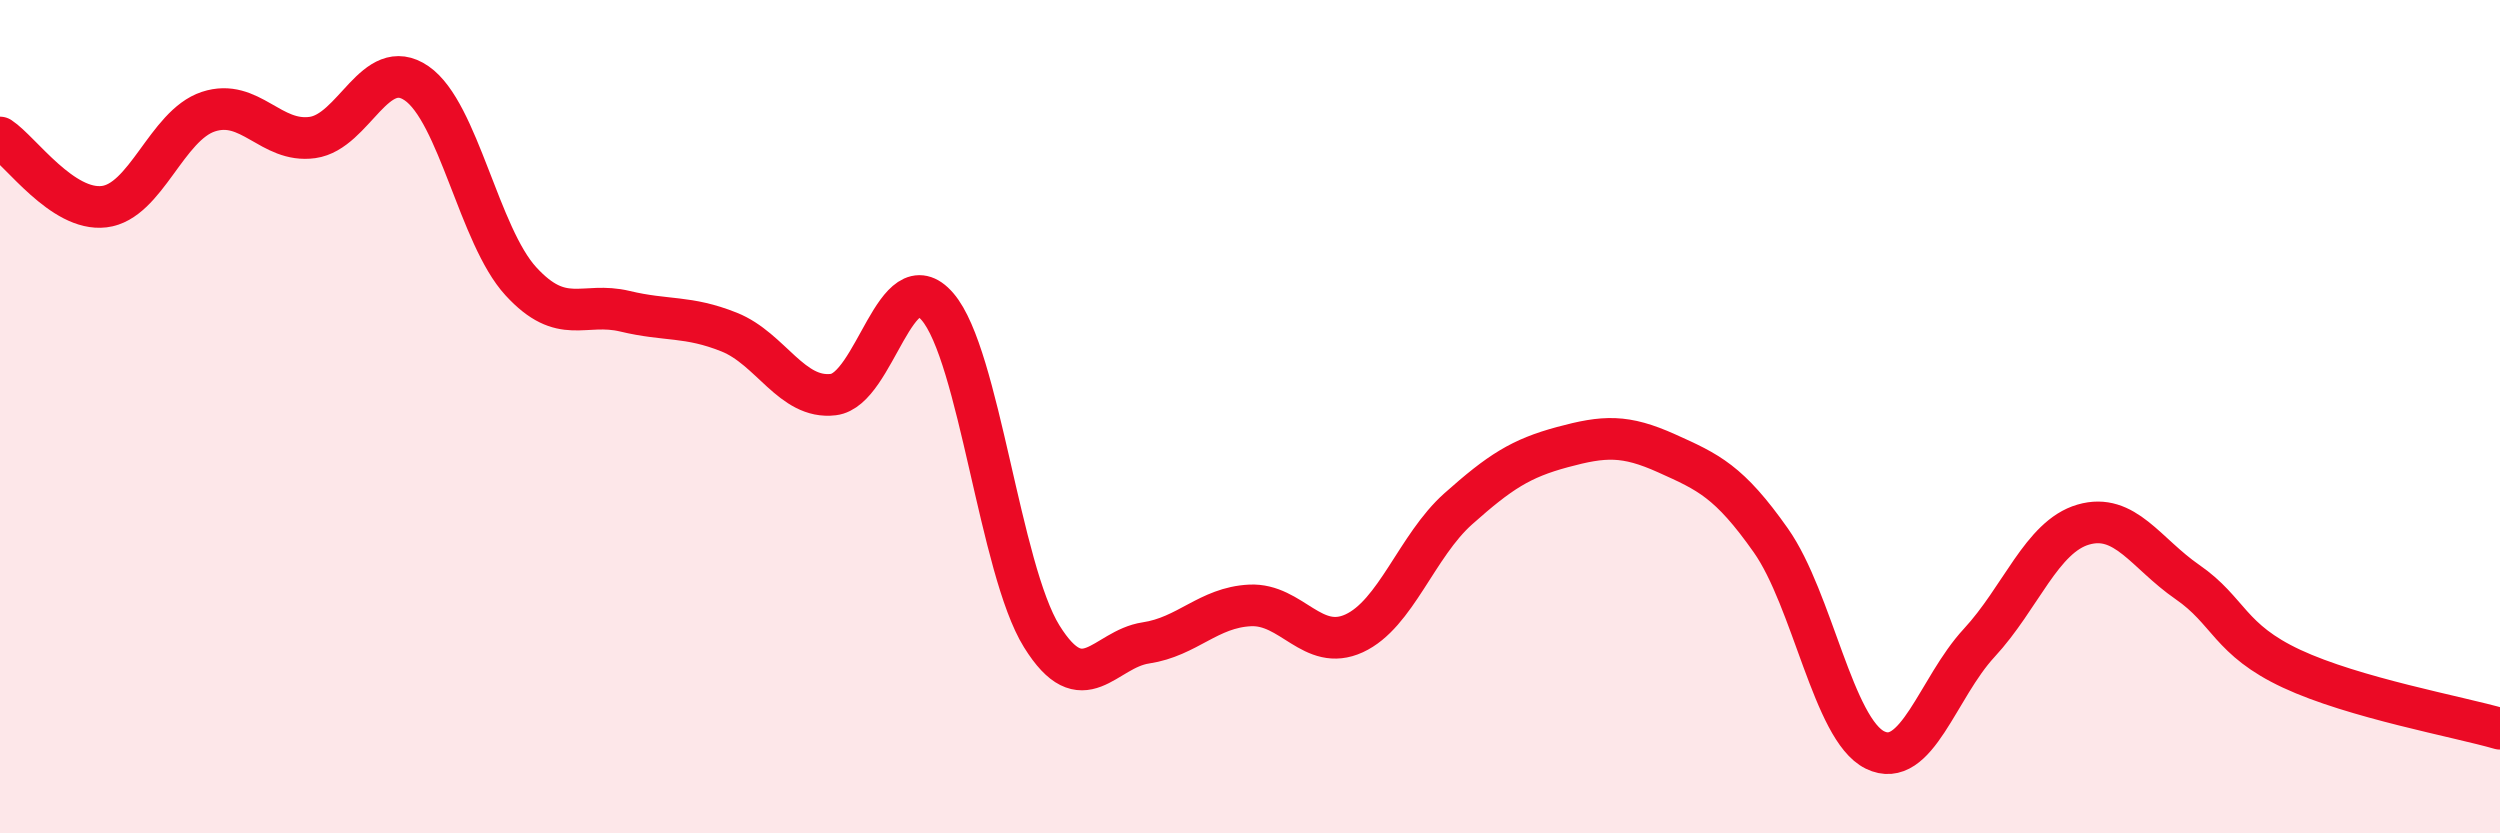
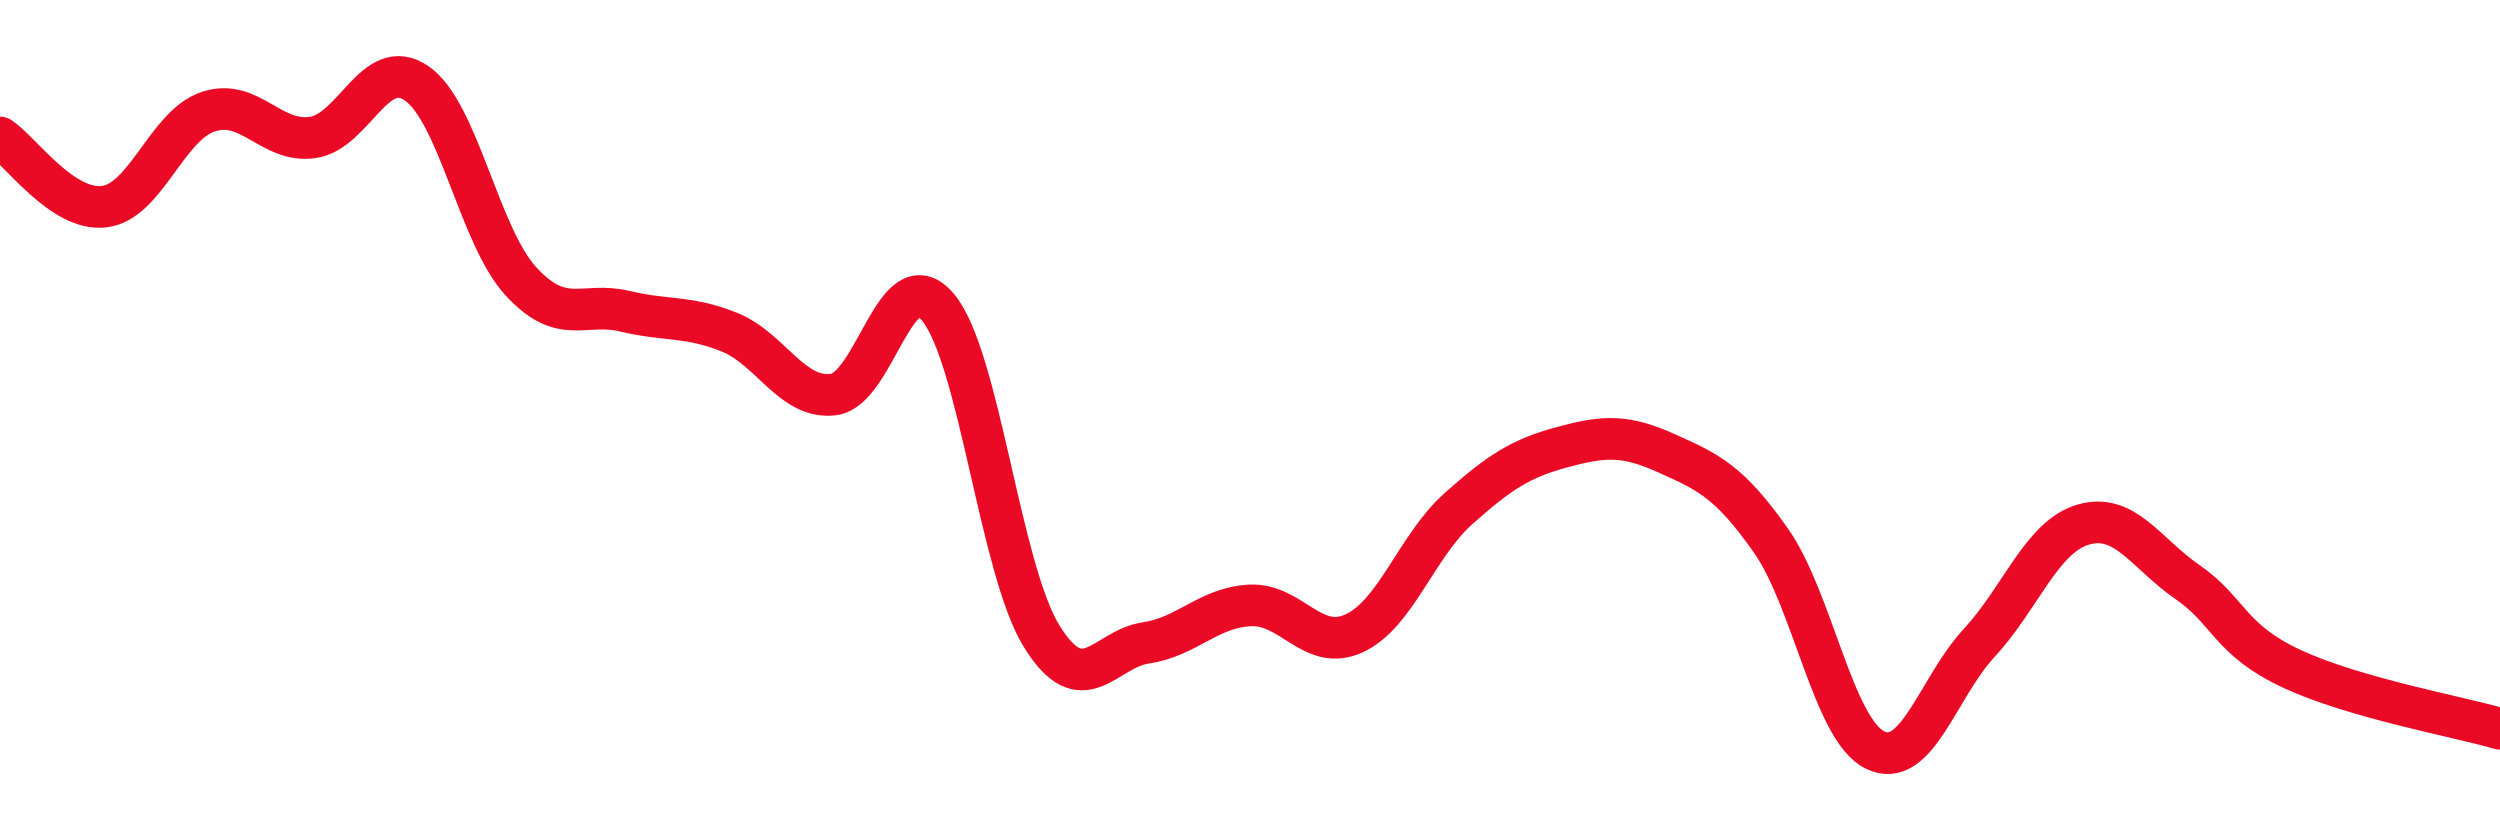
<svg xmlns="http://www.w3.org/2000/svg" width="60" height="20" viewBox="0 0 60 20">
-   <path d="M 0,3.3 C 0.5,3.63 1.5,5.08 2.5,4.96 C 3.5,4.84 4,3.01 5,2.68 C 6,2.35 6.5,3.44 7.5,3.3 C 8.5,3.16 9,1.31 10,2 C 11,2.69 11.5,5.66 12.5,6.75 C 13.5,7.84 14,7.23 15,7.47 C 16,7.71 16.5,7.57 17.5,7.97 C 18.5,8.37 19,9.59 20,9.47 C 21,9.35 21.5,6.2 22.5,7.36 C 23.5,8.52 24,13.66 25,15.27 C 26,16.88 26.5,15.58 27.5,15.43 C 28.5,15.28 29,14.58 30,14.53 C 31,14.48 31.5,15.66 32.5,15.2 C 33.5,14.74 34,13.1 35,12.21 C 36,11.32 36.5,11 37.5,10.73 C 38.5,10.46 39,10.43 40,10.88 C 41,11.33 41.5,11.55 42.5,12.97 C 43.5,14.39 44,17.51 45,18 C 46,18.49 46.5,16.51 47.5,15.43 C 48.5,14.35 49,12.88 50,12.59 C 51,12.3 51.5,13.28 52.5,13.97 C 53.5,14.66 53.5,15.35 55,16.05 C 56.5,16.75 59,17.2 60,17.49L60 20L0 20Z" fill="#EB0A25" opacity="0.1" stroke-linecap="round" stroke-linejoin="round" />
  <path d="M 0,3.3 C 0.5,3.63 1.5,5.08 2.5,4.96 C 3.5,4.84 4,3.01 5,2.68 C 6,2.35 6.5,3.44 7.5,3.3 C 8.5,3.16 9,1.31 10,2 C 11,2.69 11.5,5.66 12.5,6.75 C 13.5,7.84 14,7.23 15,7.47 C 16,7.71 16.5,7.57 17.5,7.97 C 18.5,8.37 19,9.59 20,9.47 C 21,9.35 21.5,6.2 22.5,7.36 C 23.5,8.52 24,13.66 25,15.27 C 26,16.88 26.5,15.58 27.5,15.43 C 28.5,15.28 29,14.58 30,14.53 C 31,14.48 31.5,15.66 32.5,15.2 C 33.5,14.74 34,13.1 35,12.21 C 36,11.32 36.5,11 37.5,10.73 C 38.5,10.46 39,10.43 40,10.88 C 41,11.33 41.5,11.55 42.5,12.97 C 43.5,14.39 44,17.51 45,18 C 46,18.49 46.5,16.51 47.5,15.43 C 48.5,14.35 49,12.88 50,12.59 C 51,12.3 51.5,13.28 52.5,13.97 C 53.5,14.66 53.5,15.35 55,16.05 C 56.5,16.75 59,17.2 60,17.49" stroke="#EB0A25" stroke-width="1" fill="none" stroke-linecap="round" stroke-linejoin="round" />
</svg>